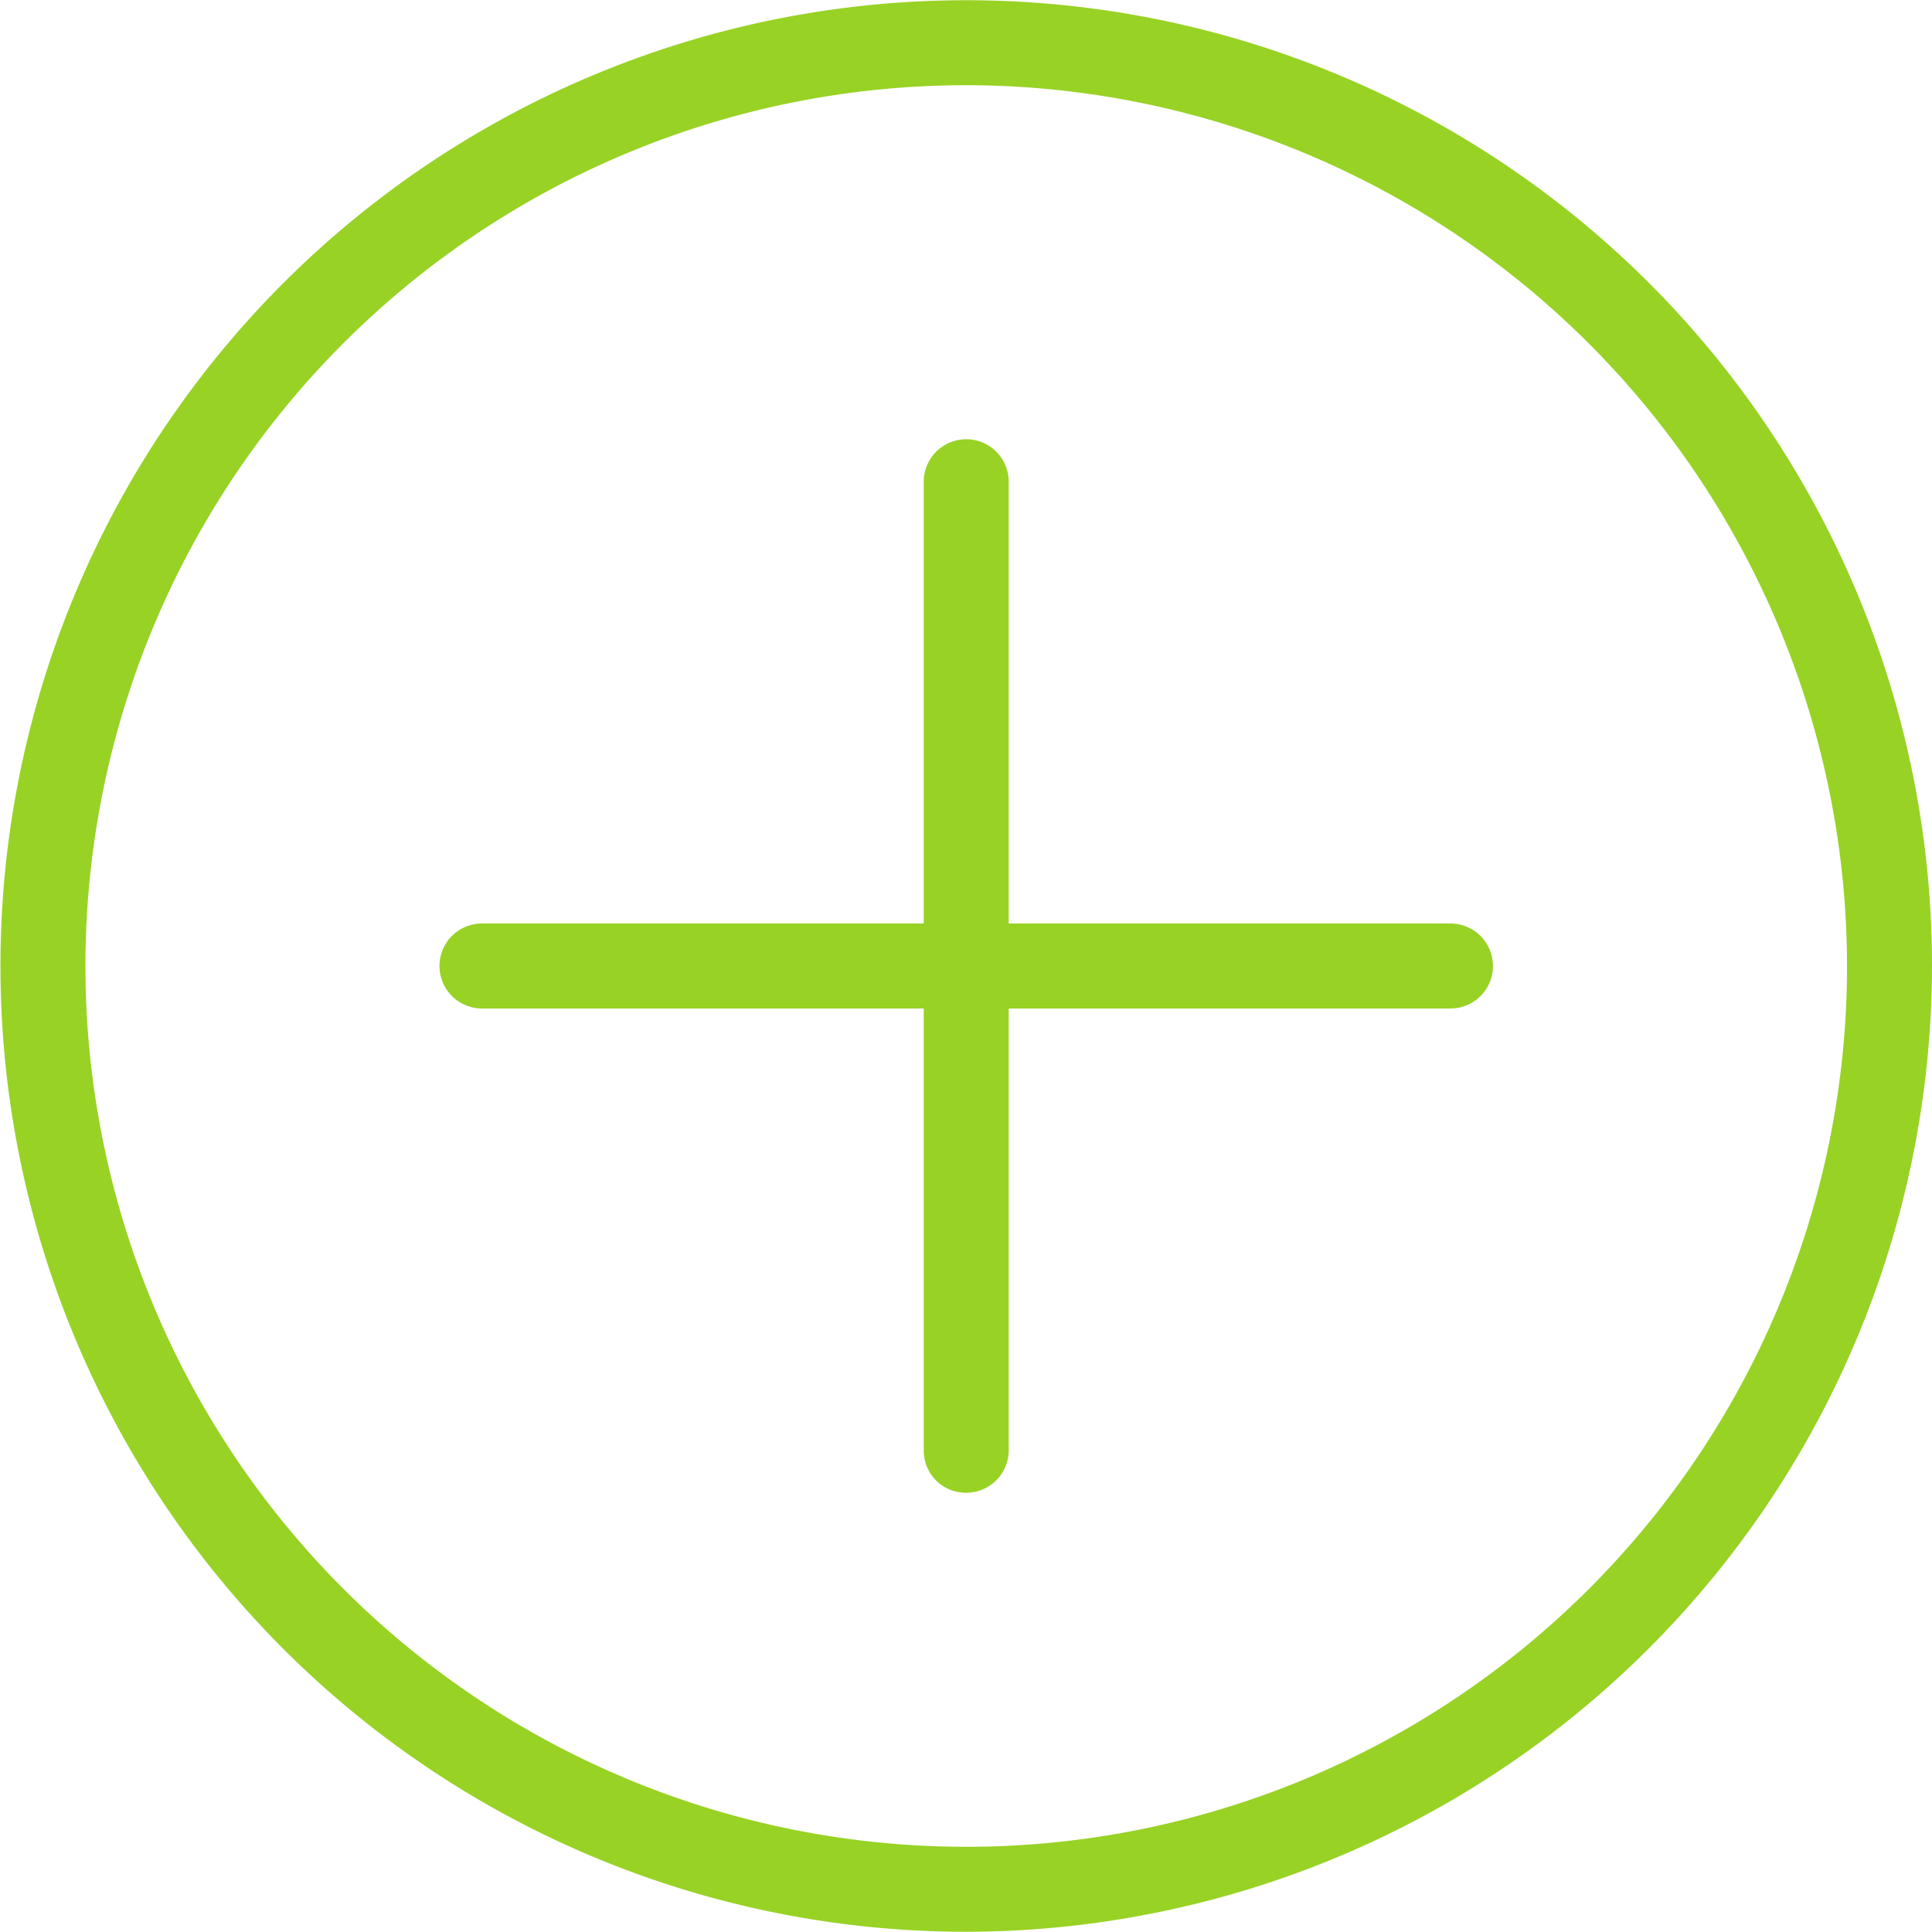
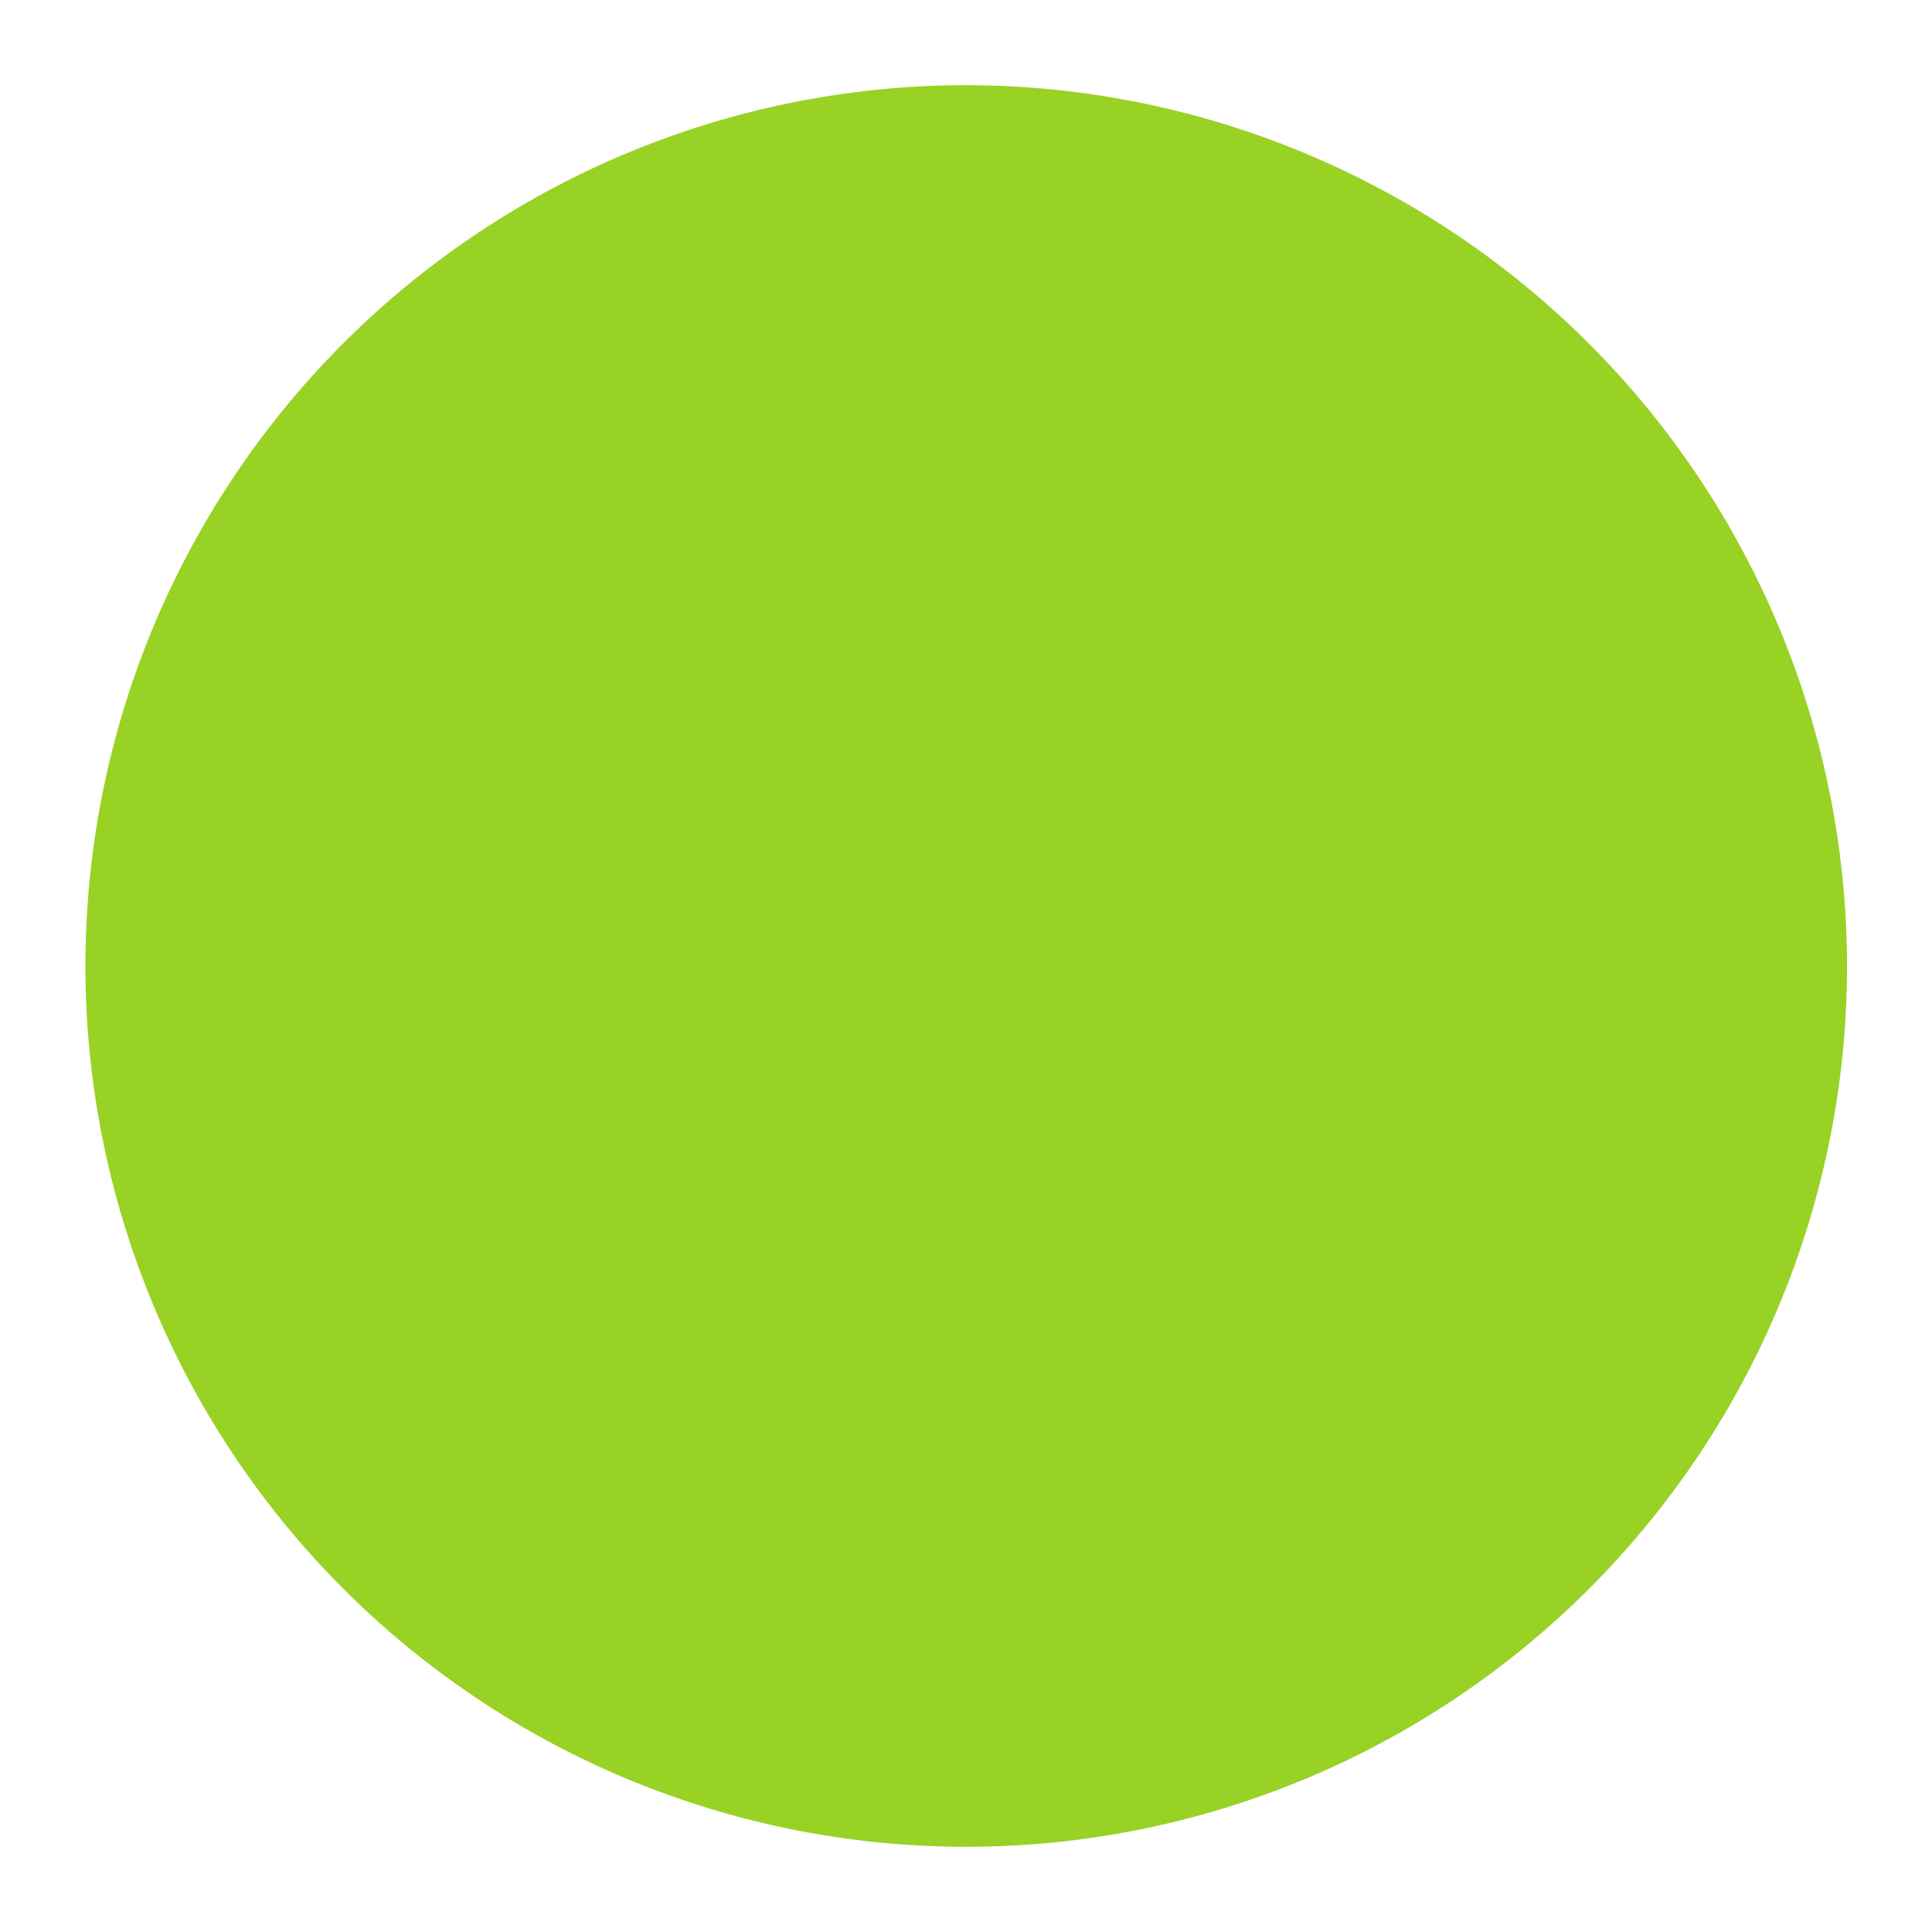
<svg xmlns="http://www.w3.org/2000/svg" width="42" height="42" viewBox="0 0 42.29 42.28">
  <defs>
    <style>
      .cls-1 {
        fill: #98d225;
      }
    </style>
  </defs>
  <g id="Layer_2" data-name="Layer 2">
    <g id="Layer_1-2" data-name="Layer 1">
      <g>
-         <path class="cls-1" d="M21.14,42.28A21.14,21.14,0,1,1,42.29,21.14,21.17,21.17,0,0,1,21.14,42.28Zm0-40.42A19.28,19.28,0,1,0,40.43,21.14,19.3,19.3,0,0,0,21.14,1.86Z" />
+         <path class="cls-1" d="M21.14,42.28Zm0-40.42A19.28,19.28,0,1,0,40.43,21.14,19.3,19.3,0,0,0,21.14,1.86Z" />
        <g>
-           <path class="cls-1" d="M31.75,22.07H10.55a.93.93,0,1,1,0-1.86h21.2a.93.93,0,0,1,0,1.86Z" />
          <path class="cls-1" d="M21.15,32.67h0a.92.92,0,0,1-.93-.93V10.54a.93.93,0,0,1,.93-.93h0a.93.93,0,0,1,.93.93v21.2A.93.93,0,0,1,21.15,32.67Z" />
        </g>
      </g>
    </g>
  </g>
</svg>